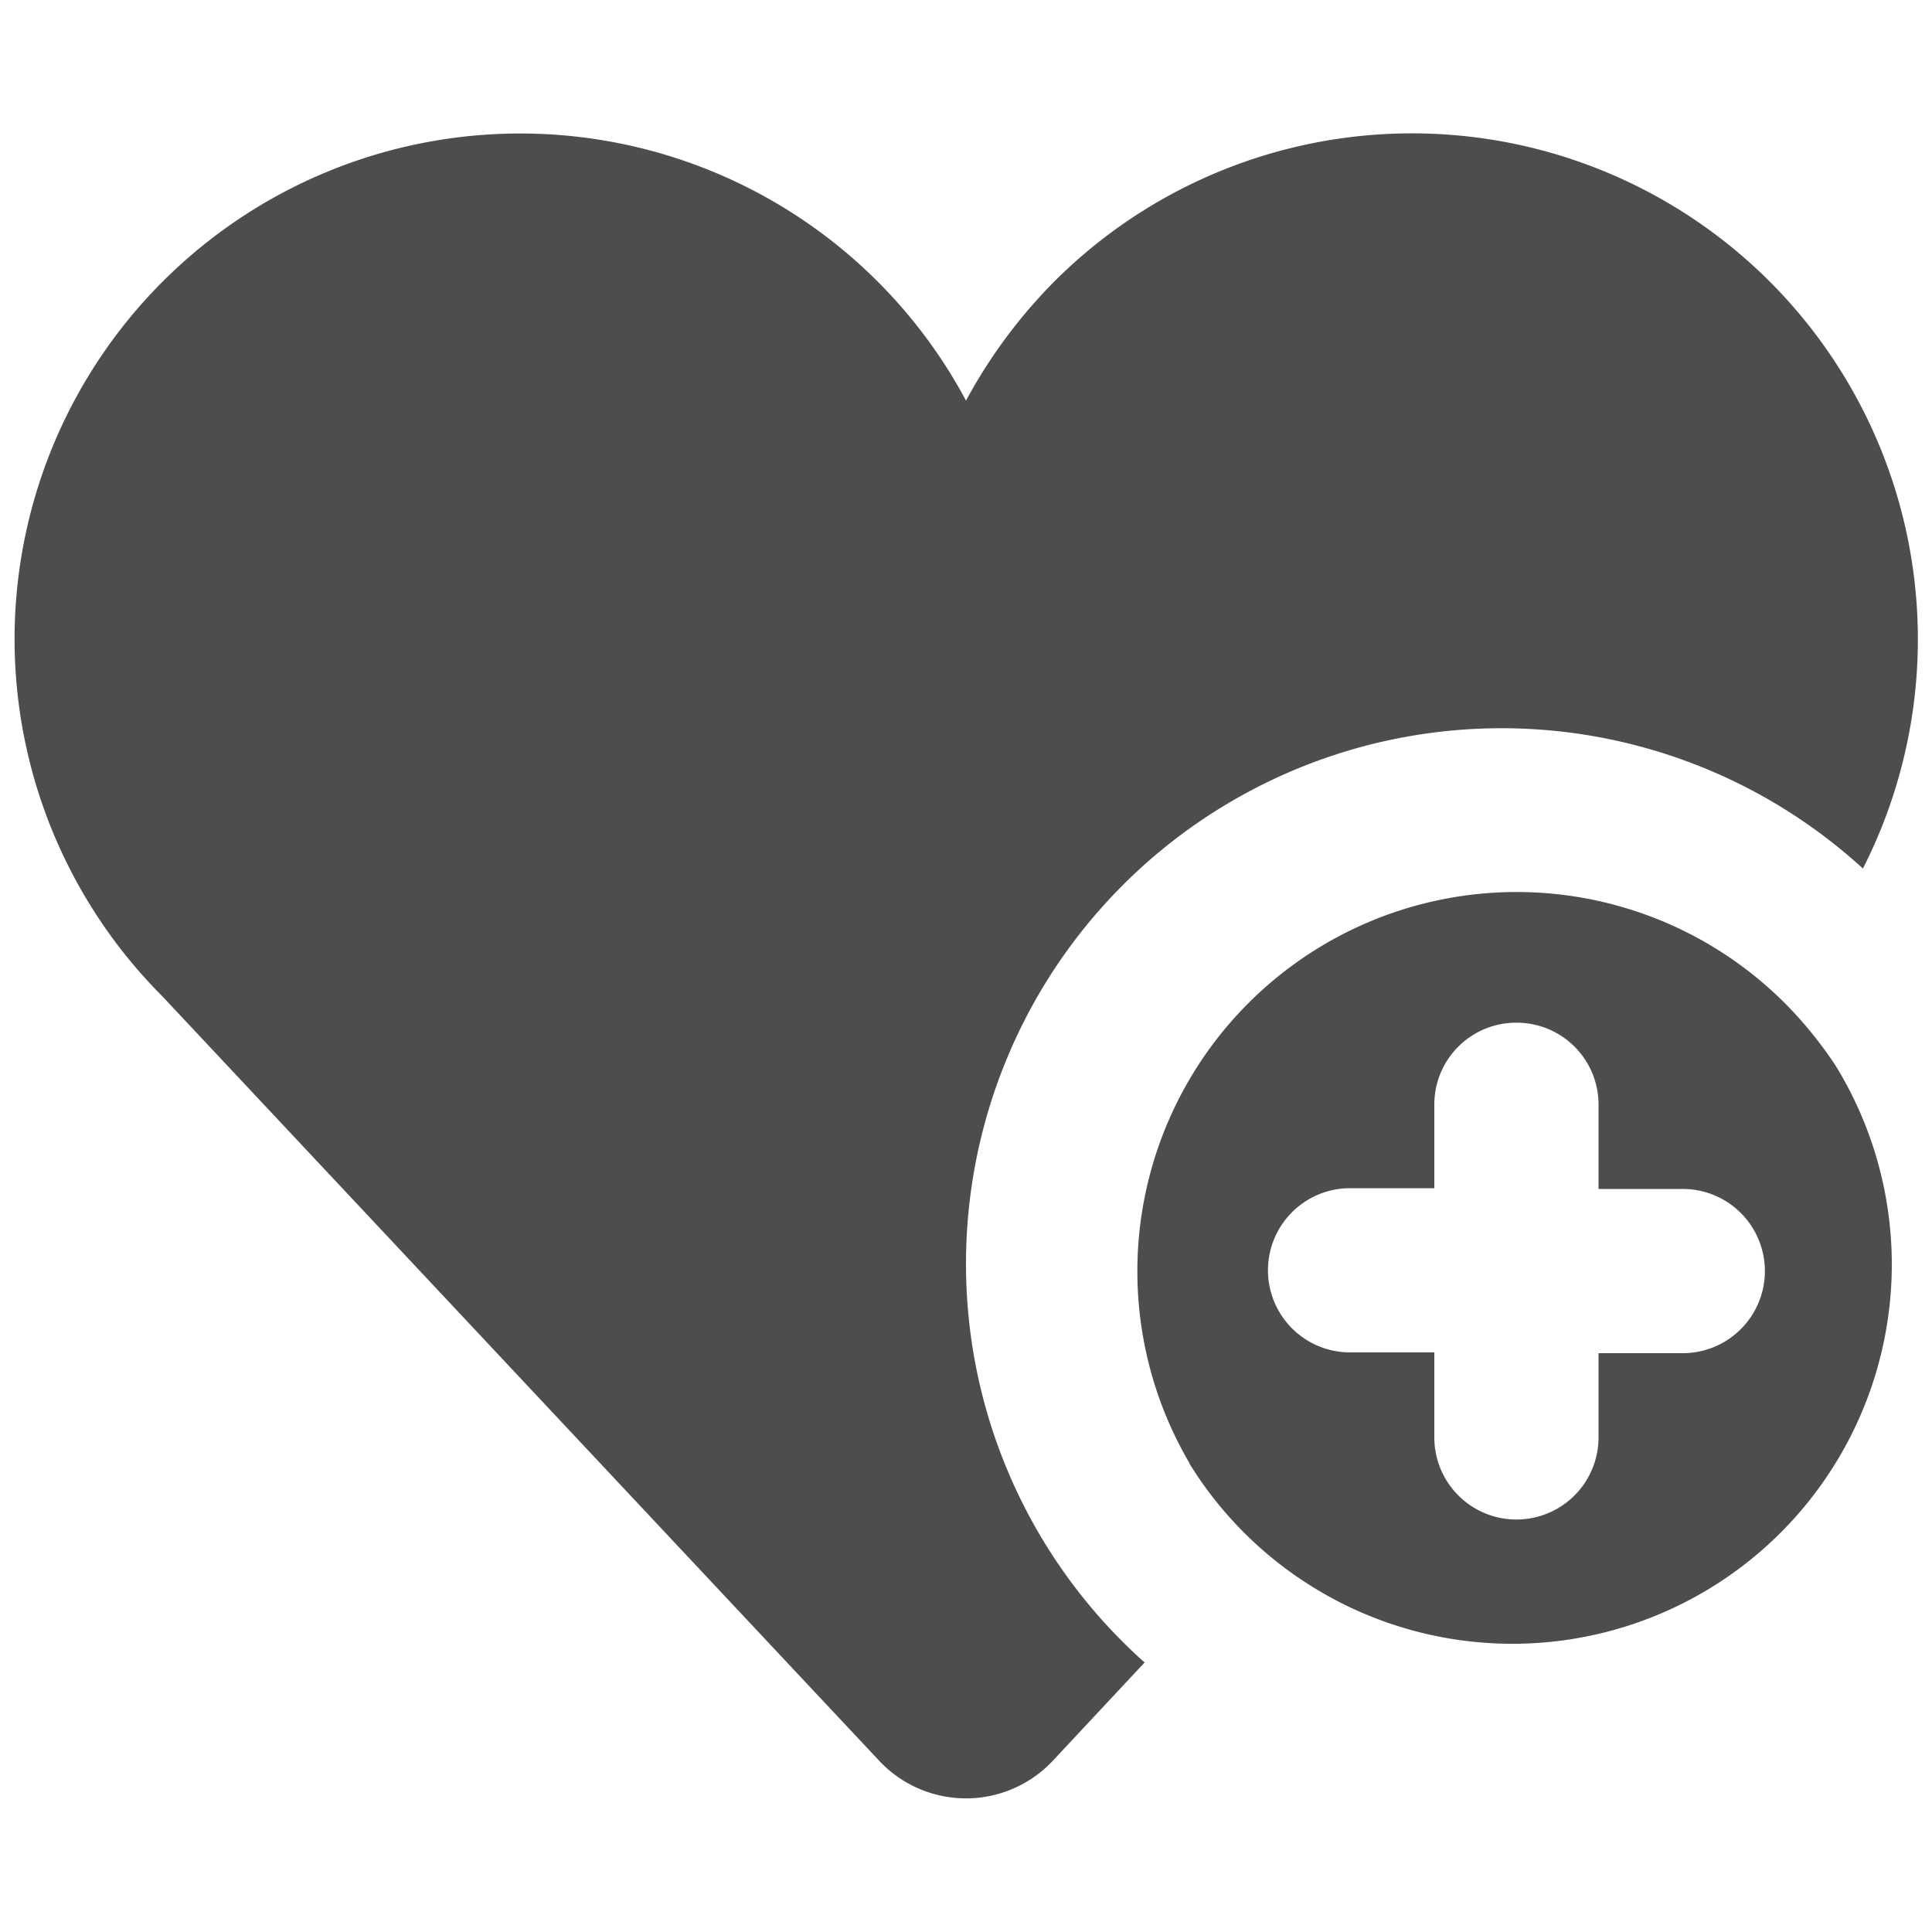
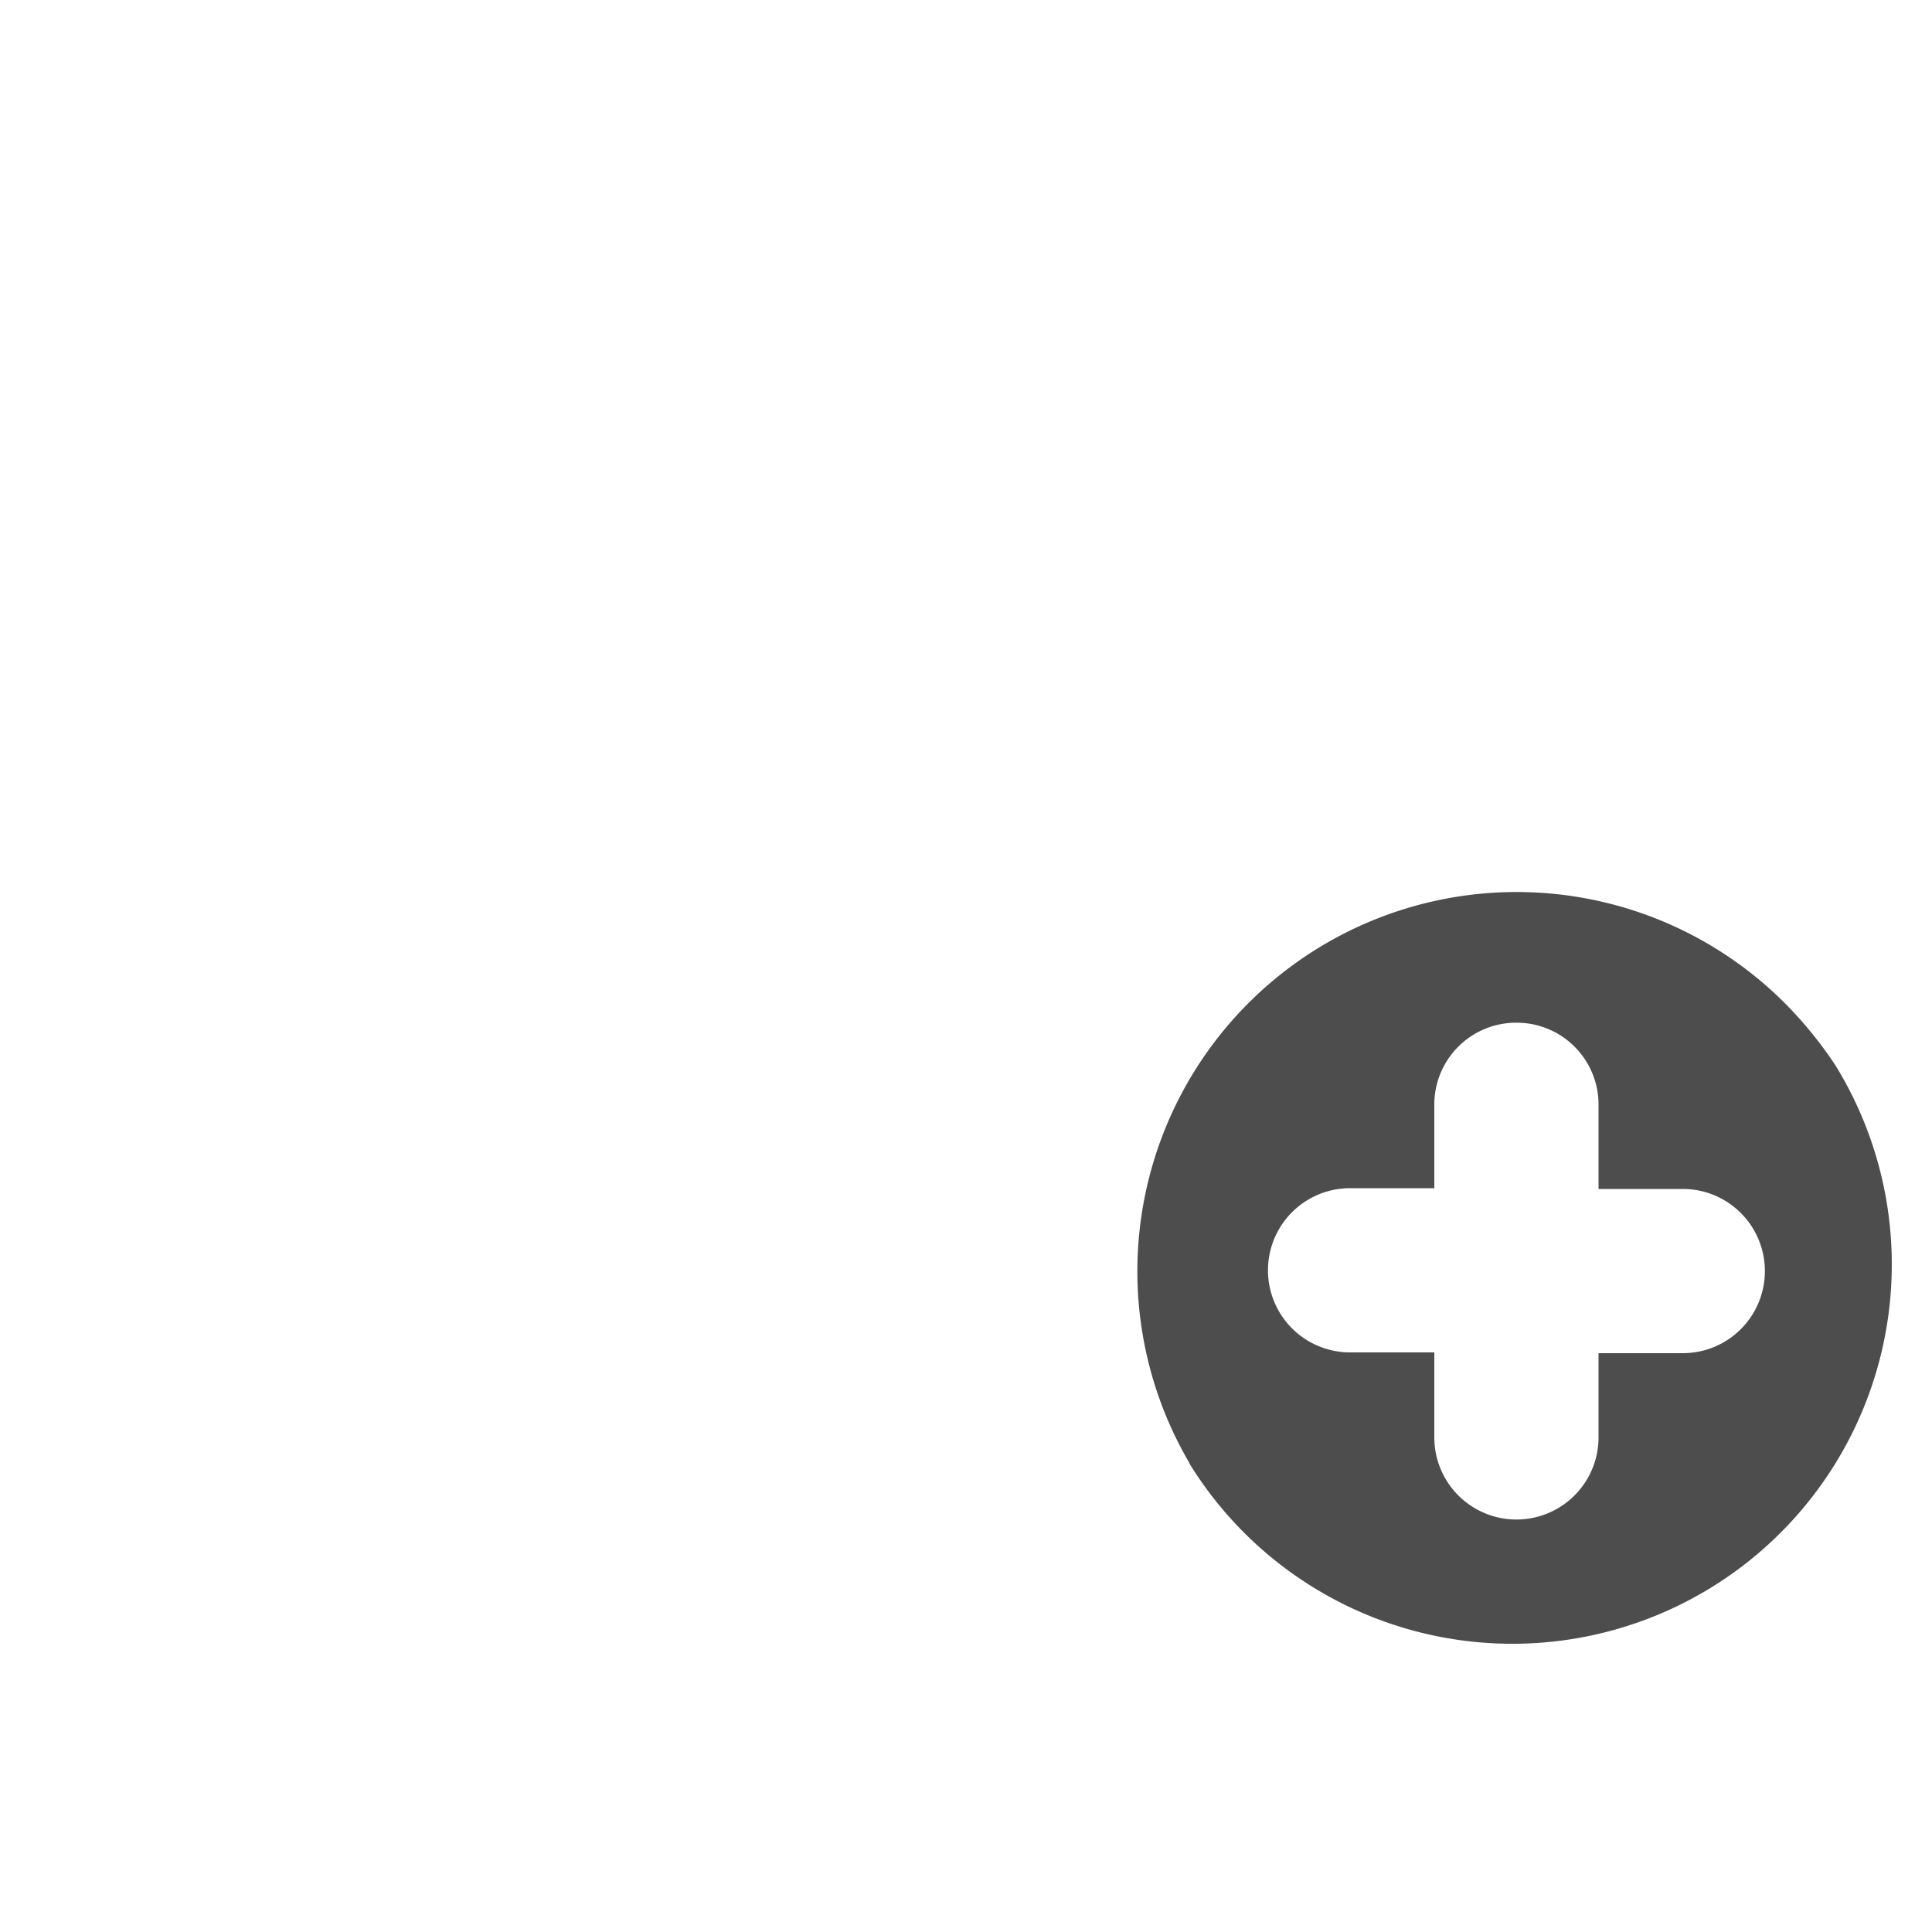
<svg xmlns="http://www.w3.org/2000/svg" id="Ebene_1" data-name="Ebene 1" viewBox="0 0 200 200">
  <defs>
    <style>.cls-1{fill:#4d4d4d;}</style>
  </defs>
  <title>icon_zeitersparnis_1</title>
  <g id="like_2" data-name="like 2">
    <path class="cls-1" d="M123.12,151.49A39.27,39.27,0,1,0,190,110.28a41.9,41.9,0,0,0-5.27-6.47,39.26,39.26,0,0,0-61.58,47.68ZM157,105.87a8.47,8.47,0,0,1,8.48,8.48v8.73h8.72a8.48,8.48,0,0,1,0,17h-8.72v8.72a8.49,8.49,0,0,1-17,0V140h-8.72a8.48,8.48,0,0,1,0-17h8.72v-8.73A8.47,8.47,0,0,1,157,105.87Z" />
-     <path class="cls-1" d="M100,130.79a55.44,55.44,0,0,1,92.85-40.88A52.37,52.37,0,0,0,109.18,29.1,53.76,53.76,0,0,0,100,41.47a52.34,52.34,0,1,0-83.19,61.67L91,182.26a12.32,12.32,0,0,0,18,0l9.49-10.16A55.24,55.24,0,0,1,100,130.79Z" />
  </g>
</svg>